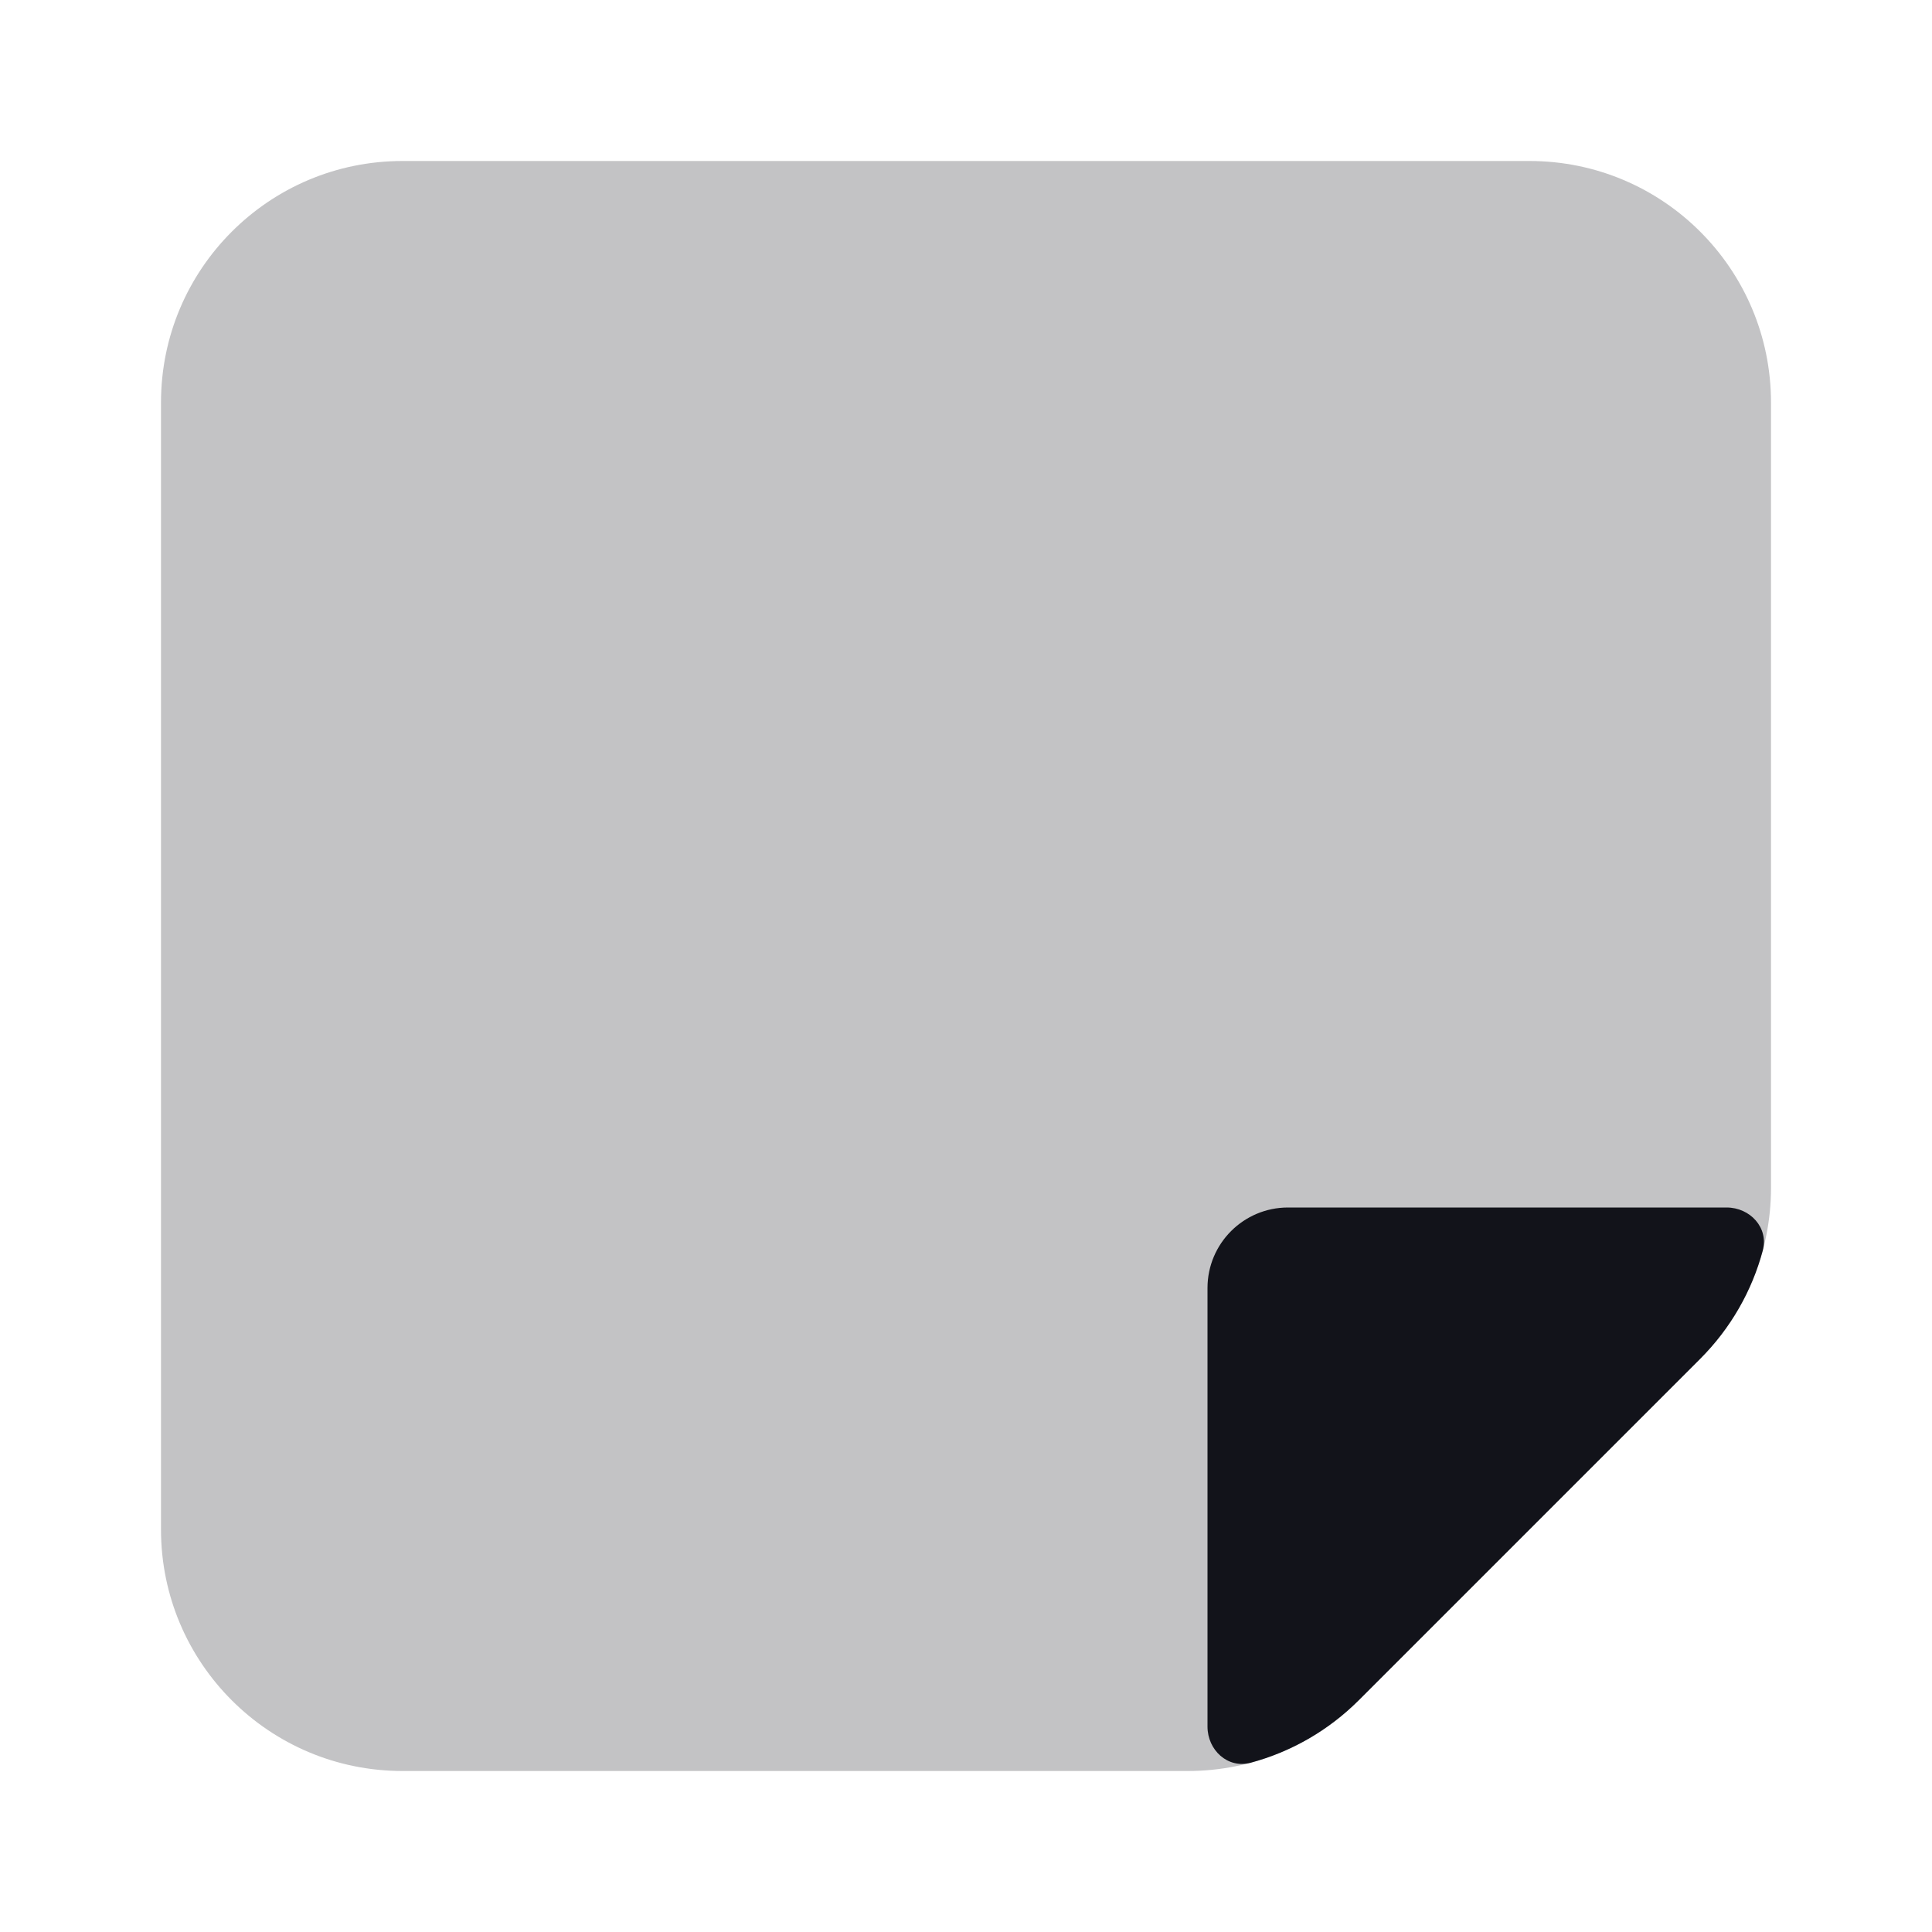
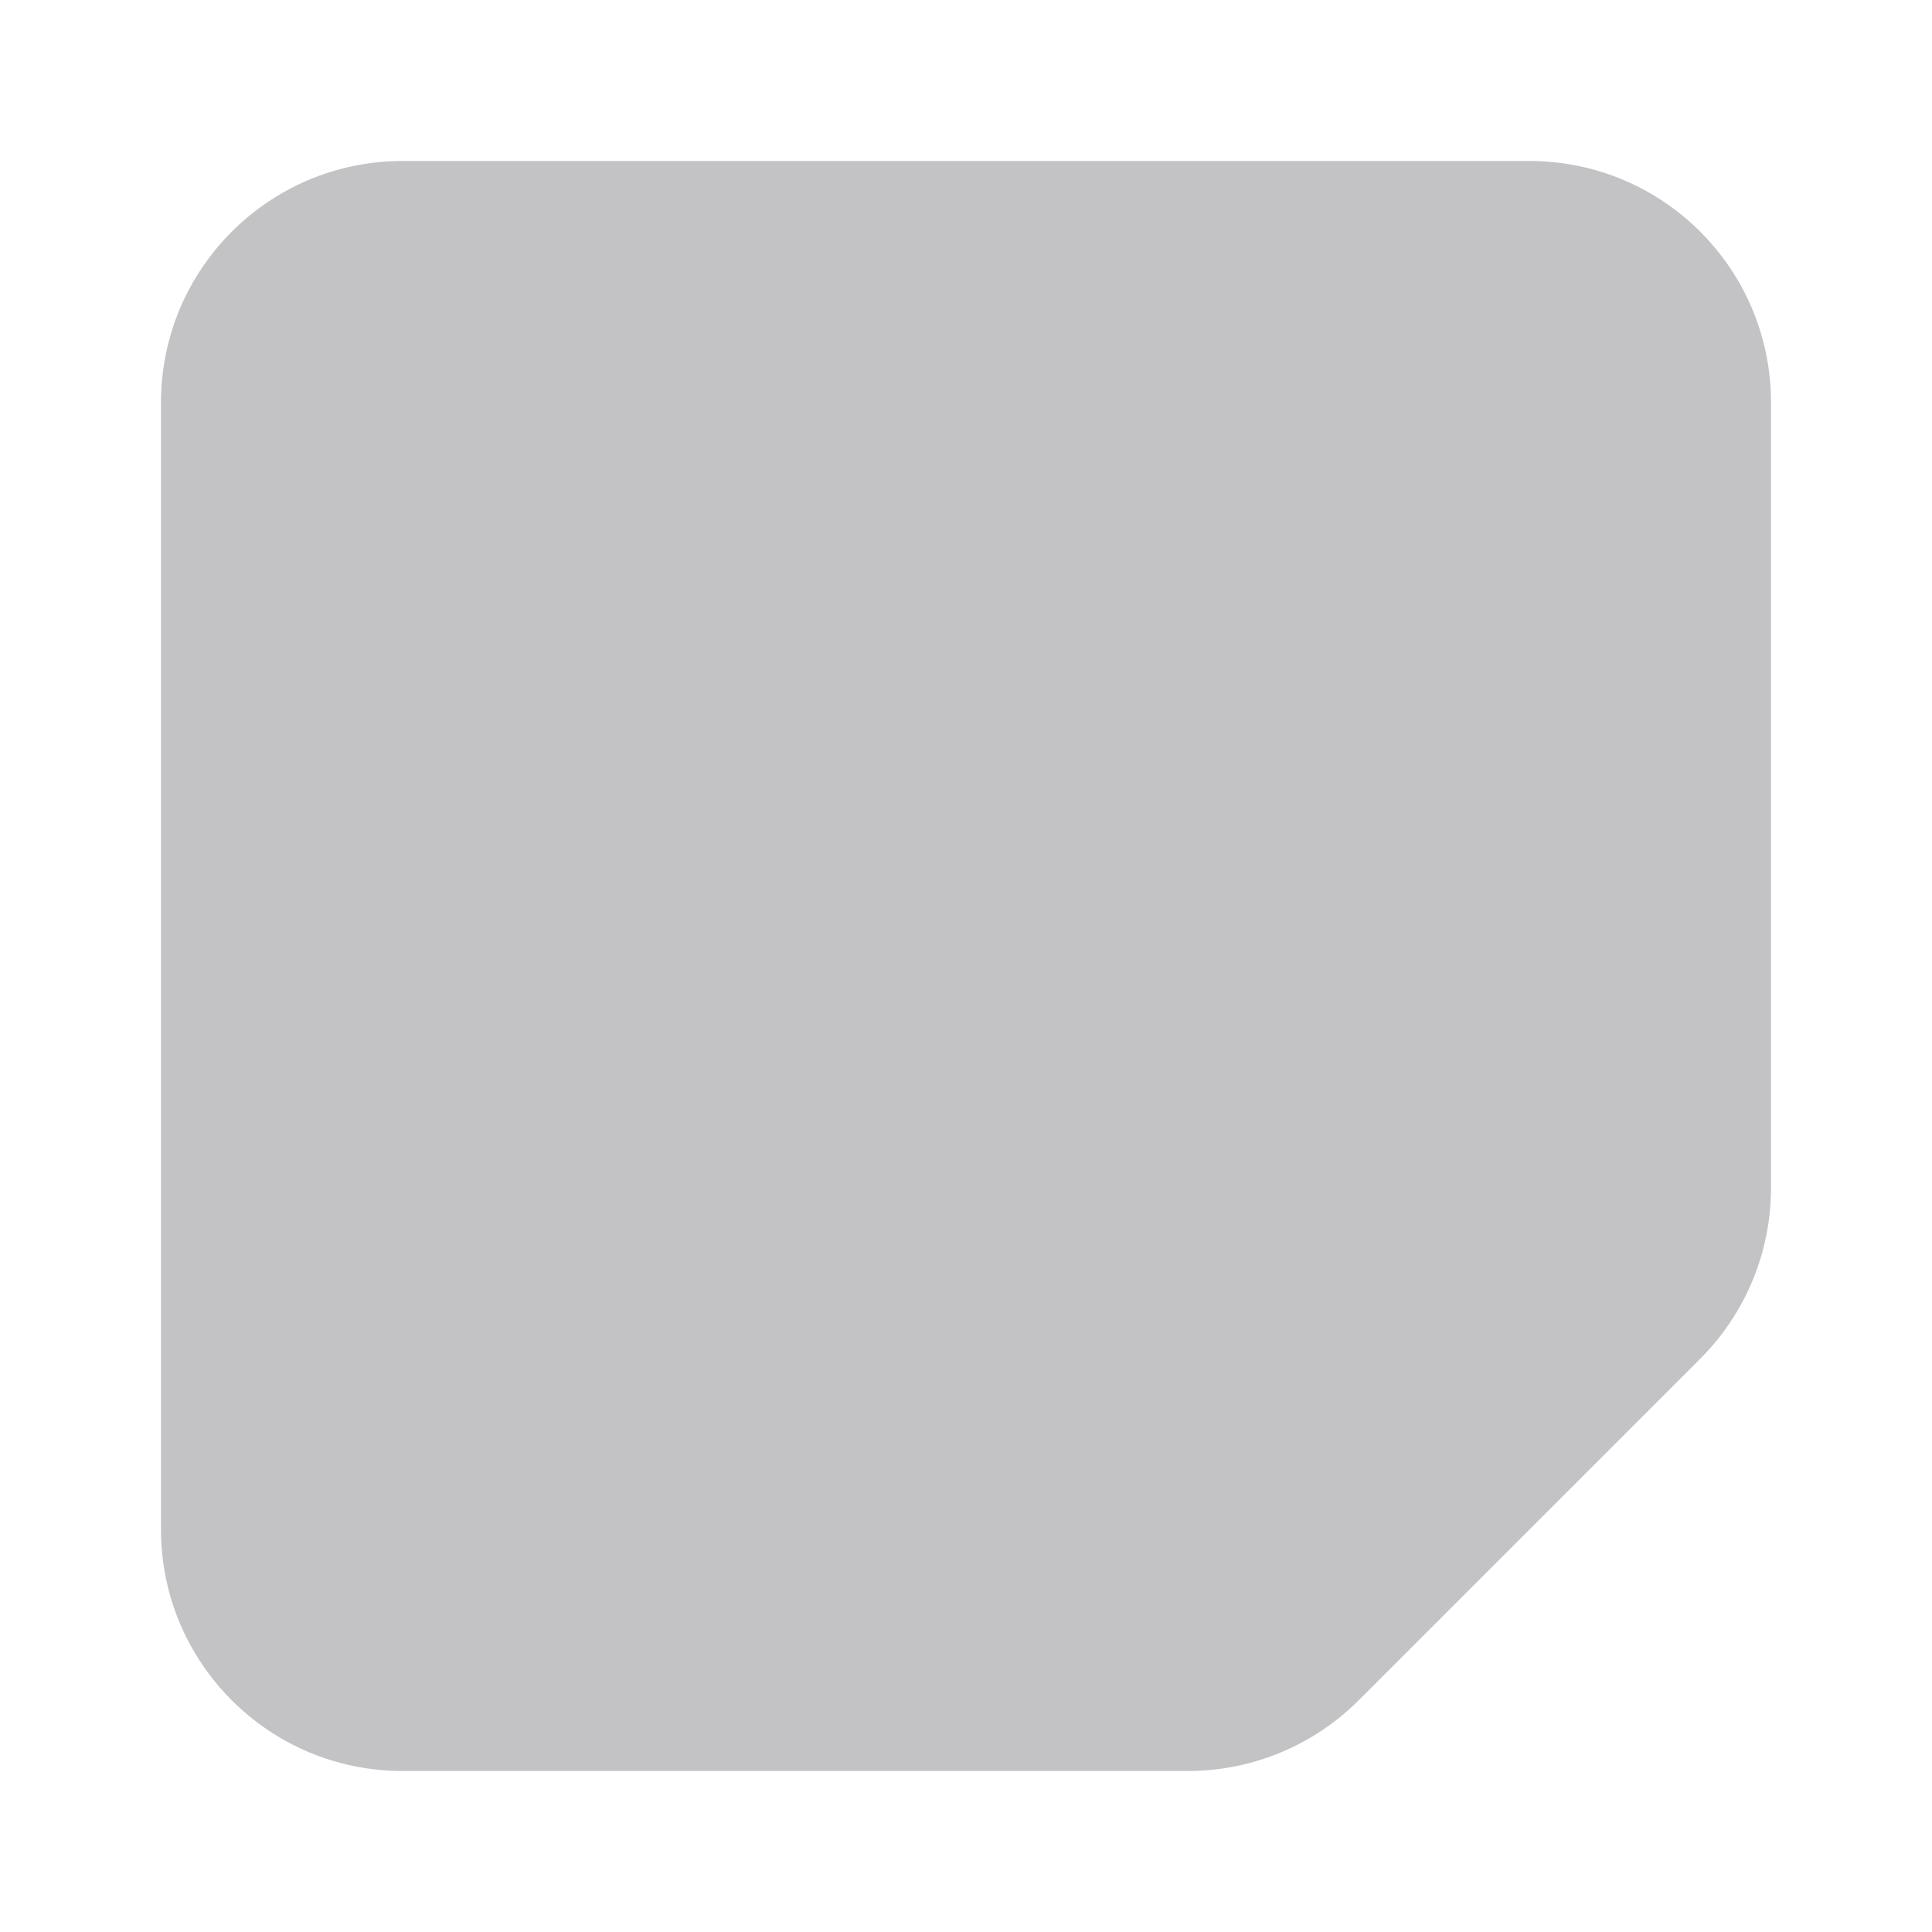
<svg xmlns="http://www.w3.org/2000/svg" width="24" height="24" viewBox="0 0 24 24" fill="none">
  <path opacity="0.25" d="M2 5C2 3.343 3.343 2 5 2H19C20.657 2 22 3.343 22 5V14.757C22 15.553 21.684 16.316 21.121 16.879L16.879 21.121C16.316 21.684 15.553 22 14.757 22H5C3.343 22 2 20.657 2 19V5Z" fill="#12131A" />
-   <path d="M21.898 15.534C21.973 15.251 21.74 15 21.448 15H16C15.448 15 15 15.448 15 16V21.448C15 21.74 15.251 21.973 15.534 21.898C16.038 21.763 16.503 21.497 16.879 21.121L21.121 16.879C21.497 16.503 21.763 16.038 21.898 15.534Z" fill="#12131A" />
</svg>